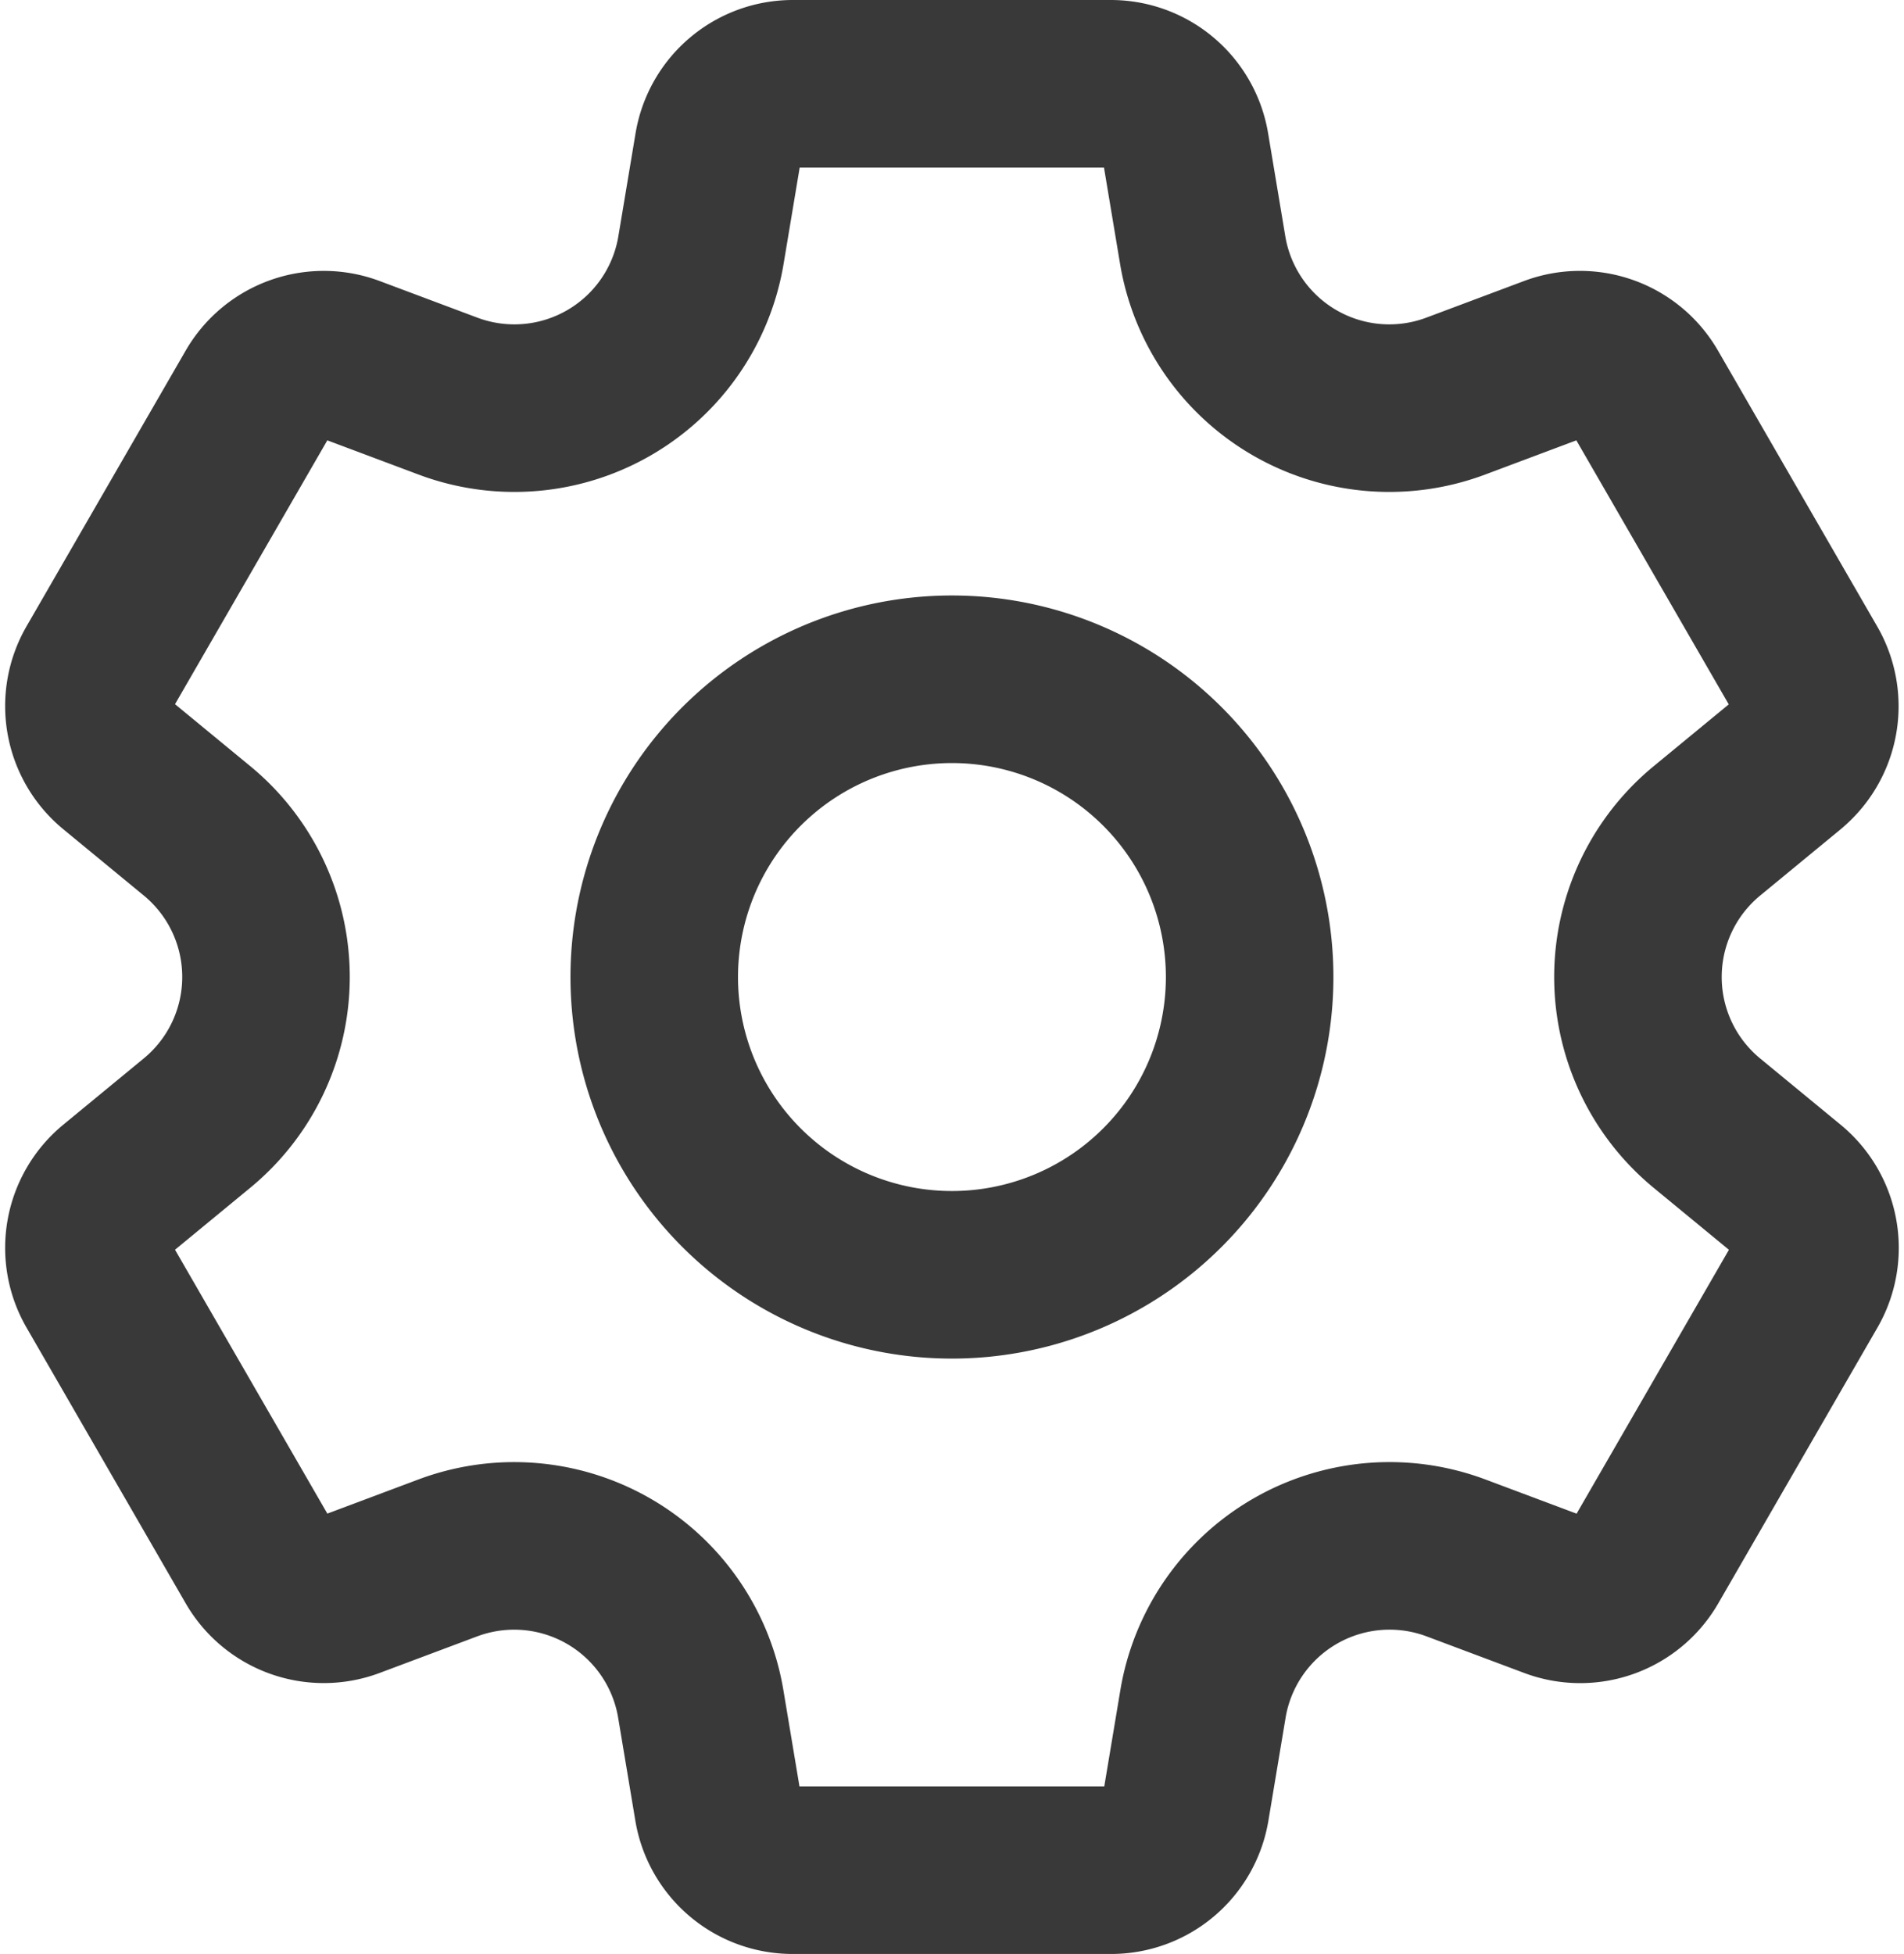
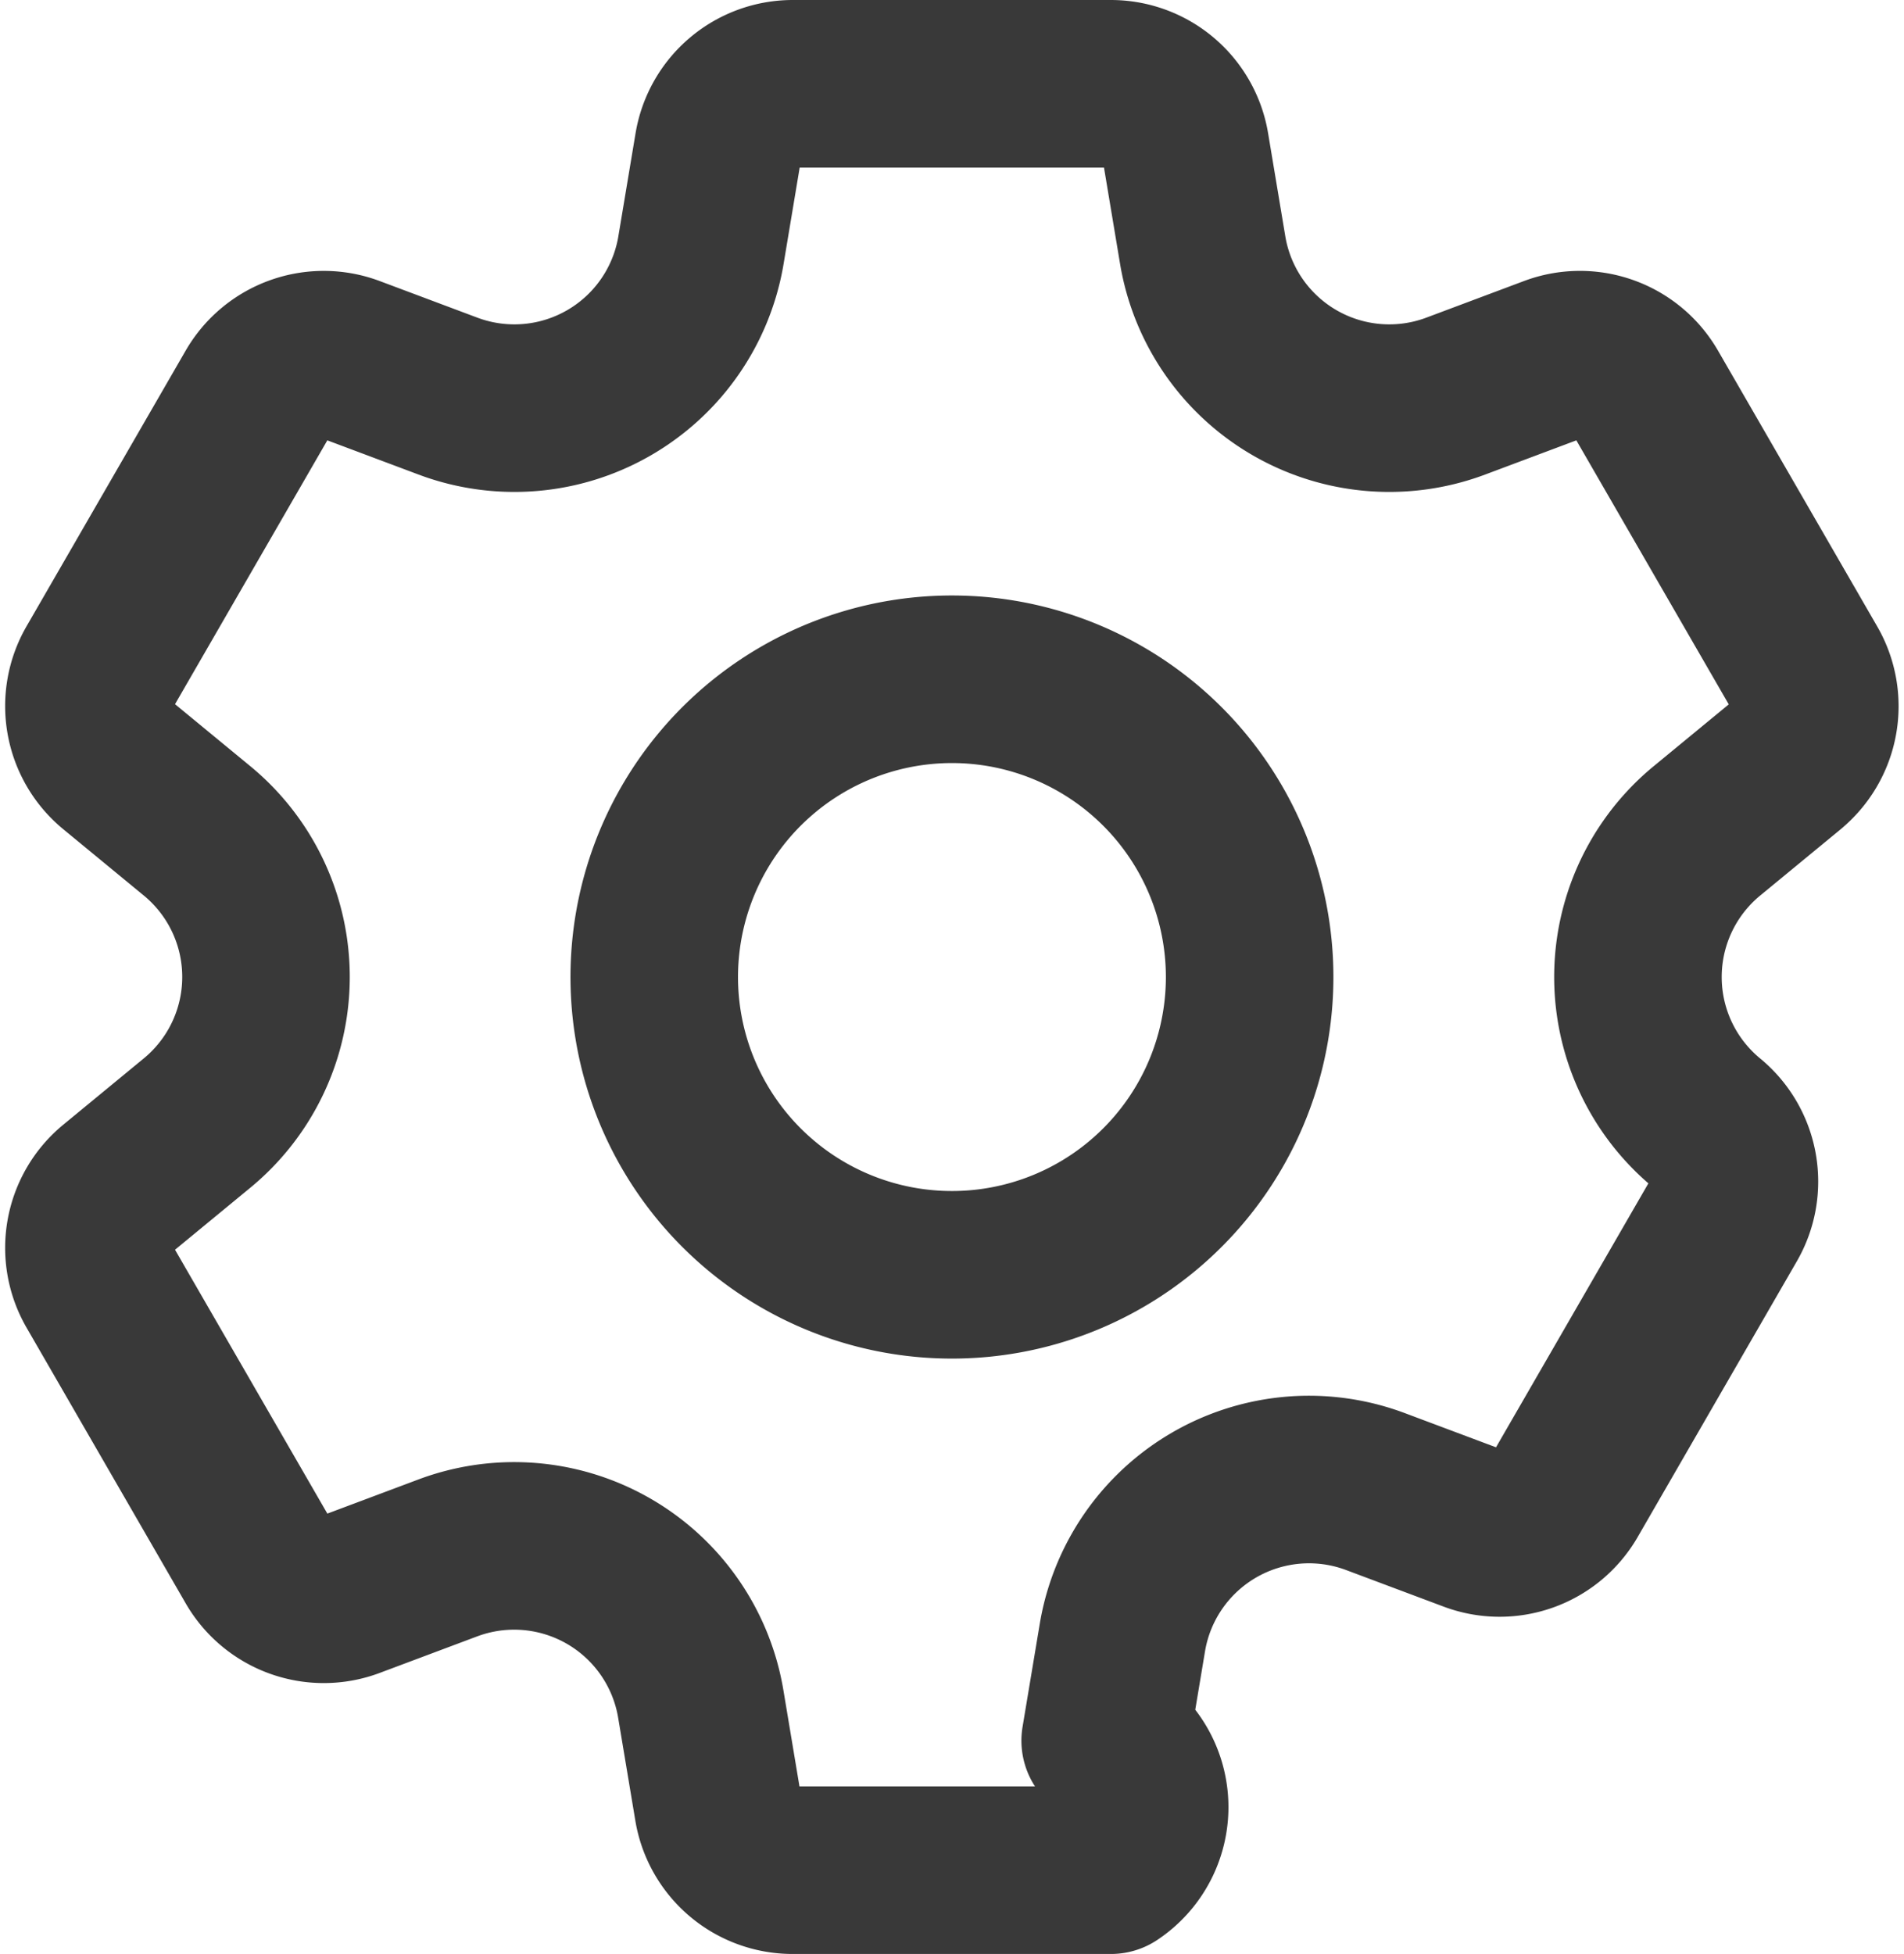
<svg xmlns="http://www.w3.org/2000/svg" width="34.096" height="34.982" viewBox="0 0 34.096 34.982">
-   <path id="Path_446" data-name="Path 446" d="M16.955,12.161a5.331,5.331,0,1,0,5.33,5.33A5.331,5.331,0,0,0,16.955,12.161Zm14.961,1.527-1.443,1.188a3.388,3.388,0,0,0,0,5.231l1.443,1.188a1.356,1.356,0,0,1,.312,1.724l-2.85,4.936a1.355,1.355,0,0,1-1.649.592l-1.75-.656a3.388,3.388,0,0,0-4.53,2.616l-.308,1.844A1.355,1.355,0,0,1,19.8,33.482H14.1a1.355,1.355,0,0,1-1.336-1.133l-.308-1.844A3.388,3.388,0,0,0,7.93,27.89l-1.75.656a1.355,1.355,0,0,1-1.649-.592l-2.85-4.936a1.355,1.355,0,0,1,.312-1.724l1.443-1.188a3.388,3.388,0,0,0,0-5.231L1.993,13.687a1.355,1.355,0,0,1-.312-1.724l2.85-4.936A1.356,1.356,0,0,1,6.18,6.436l1.75.656a3.388,3.388,0,0,0,4.53-2.616l.308-1.844A1.355,1.355,0,0,1,14.1,1.5h5.7a1.355,1.355,0,0,1,1.336,1.132l.308,1.844a3.388,3.388,0,0,0,4.53,2.616l1.75-.656a1.355,1.355,0,0,1,1.649.591l2.85,4.936A1.356,1.356,0,0,1,31.916,13.687Z" transform="translate(0.093)" fill="none" stroke="#393939" stroke-linecap="round" stroke-linejoin="round" stroke-width="3" />
+   <path id="Path_446" data-name="Path 446" d="M16.955,12.161a5.331,5.331,0,1,0,5.33,5.33A5.331,5.331,0,0,0,16.955,12.161Zm14.961,1.527-1.443,1.188a3.388,3.388,0,0,0,0,5.231a1.356,1.356,0,0,1,.312,1.724l-2.85,4.936a1.355,1.355,0,0,1-1.649.592l-1.75-.656a3.388,3.388,0,0,0-4.53,2.616l-.308,1.844A1.355,1.355,0,0,1,19.8,33.482H14.1a1.355,1.355,0,0,1-1.336-1.133l-.308-1.844A3.388,3.388,0,0,0,7.93,27.89l-1.75.656a1.355,1.355,0,0,1-1.649-.592l-2.85-4.936a1.355,1.355,0,0,1,.312-1.724l1.443-1.188a3.388,3.388,0,0,0,0-5.231L1.993,13.687a1.355,1.355,0,0,1-.312-1.724l2.85-4.936A1.356,1.356,0,0,1,6.18,6.436l1.75.656a3.388,3.388,0,0,0,4.53-2.616l.308-1.844A1.355,1.355,0,0,1,14.1,1.5h5.7a1.355,1.355,0,0,1,1.336,1.132l.308,1.844a3.388,3.388,0,0,0,4.53,2.616l1.75-.656a1.355,1.355,0,0,1,1.649.591l2.85,4.936A1.356,1.356,0,0,1,31.916,13.687Z" transform="translate(0.093)" fill="none" stroke="#393939" stroke-linecap="round" stroke-linejoin="round" stroke-width="3" />
</svg>